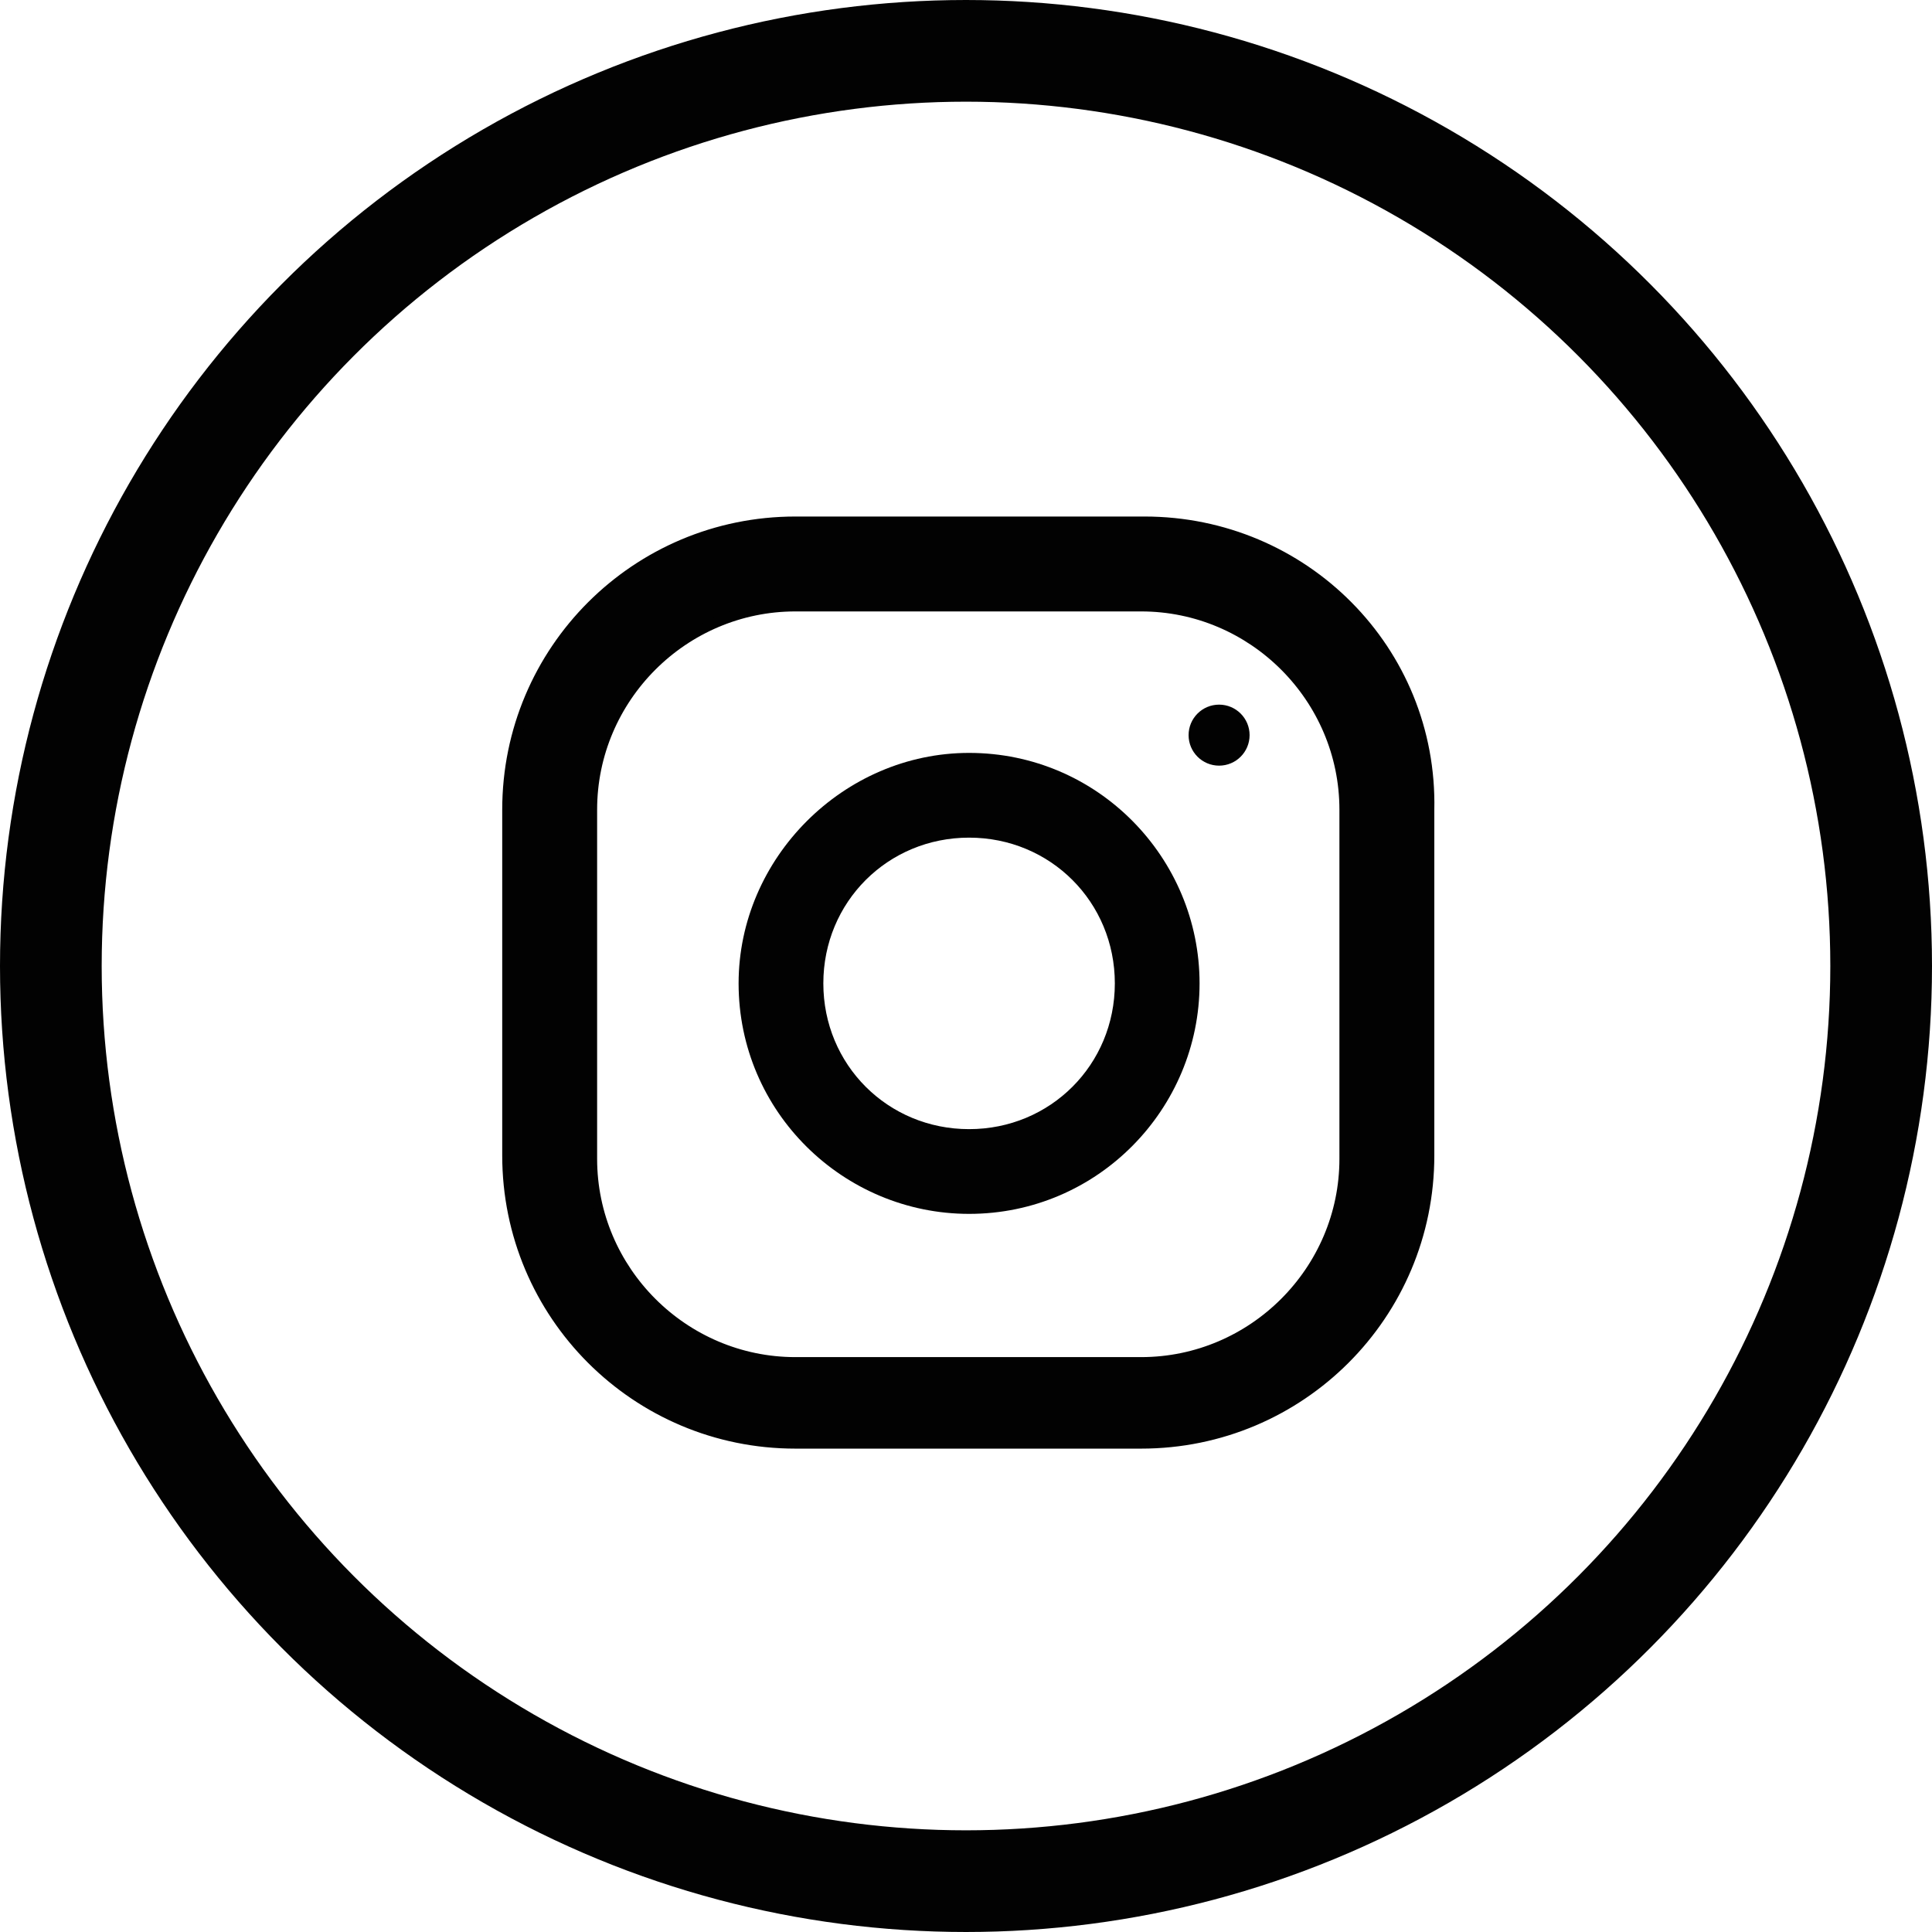
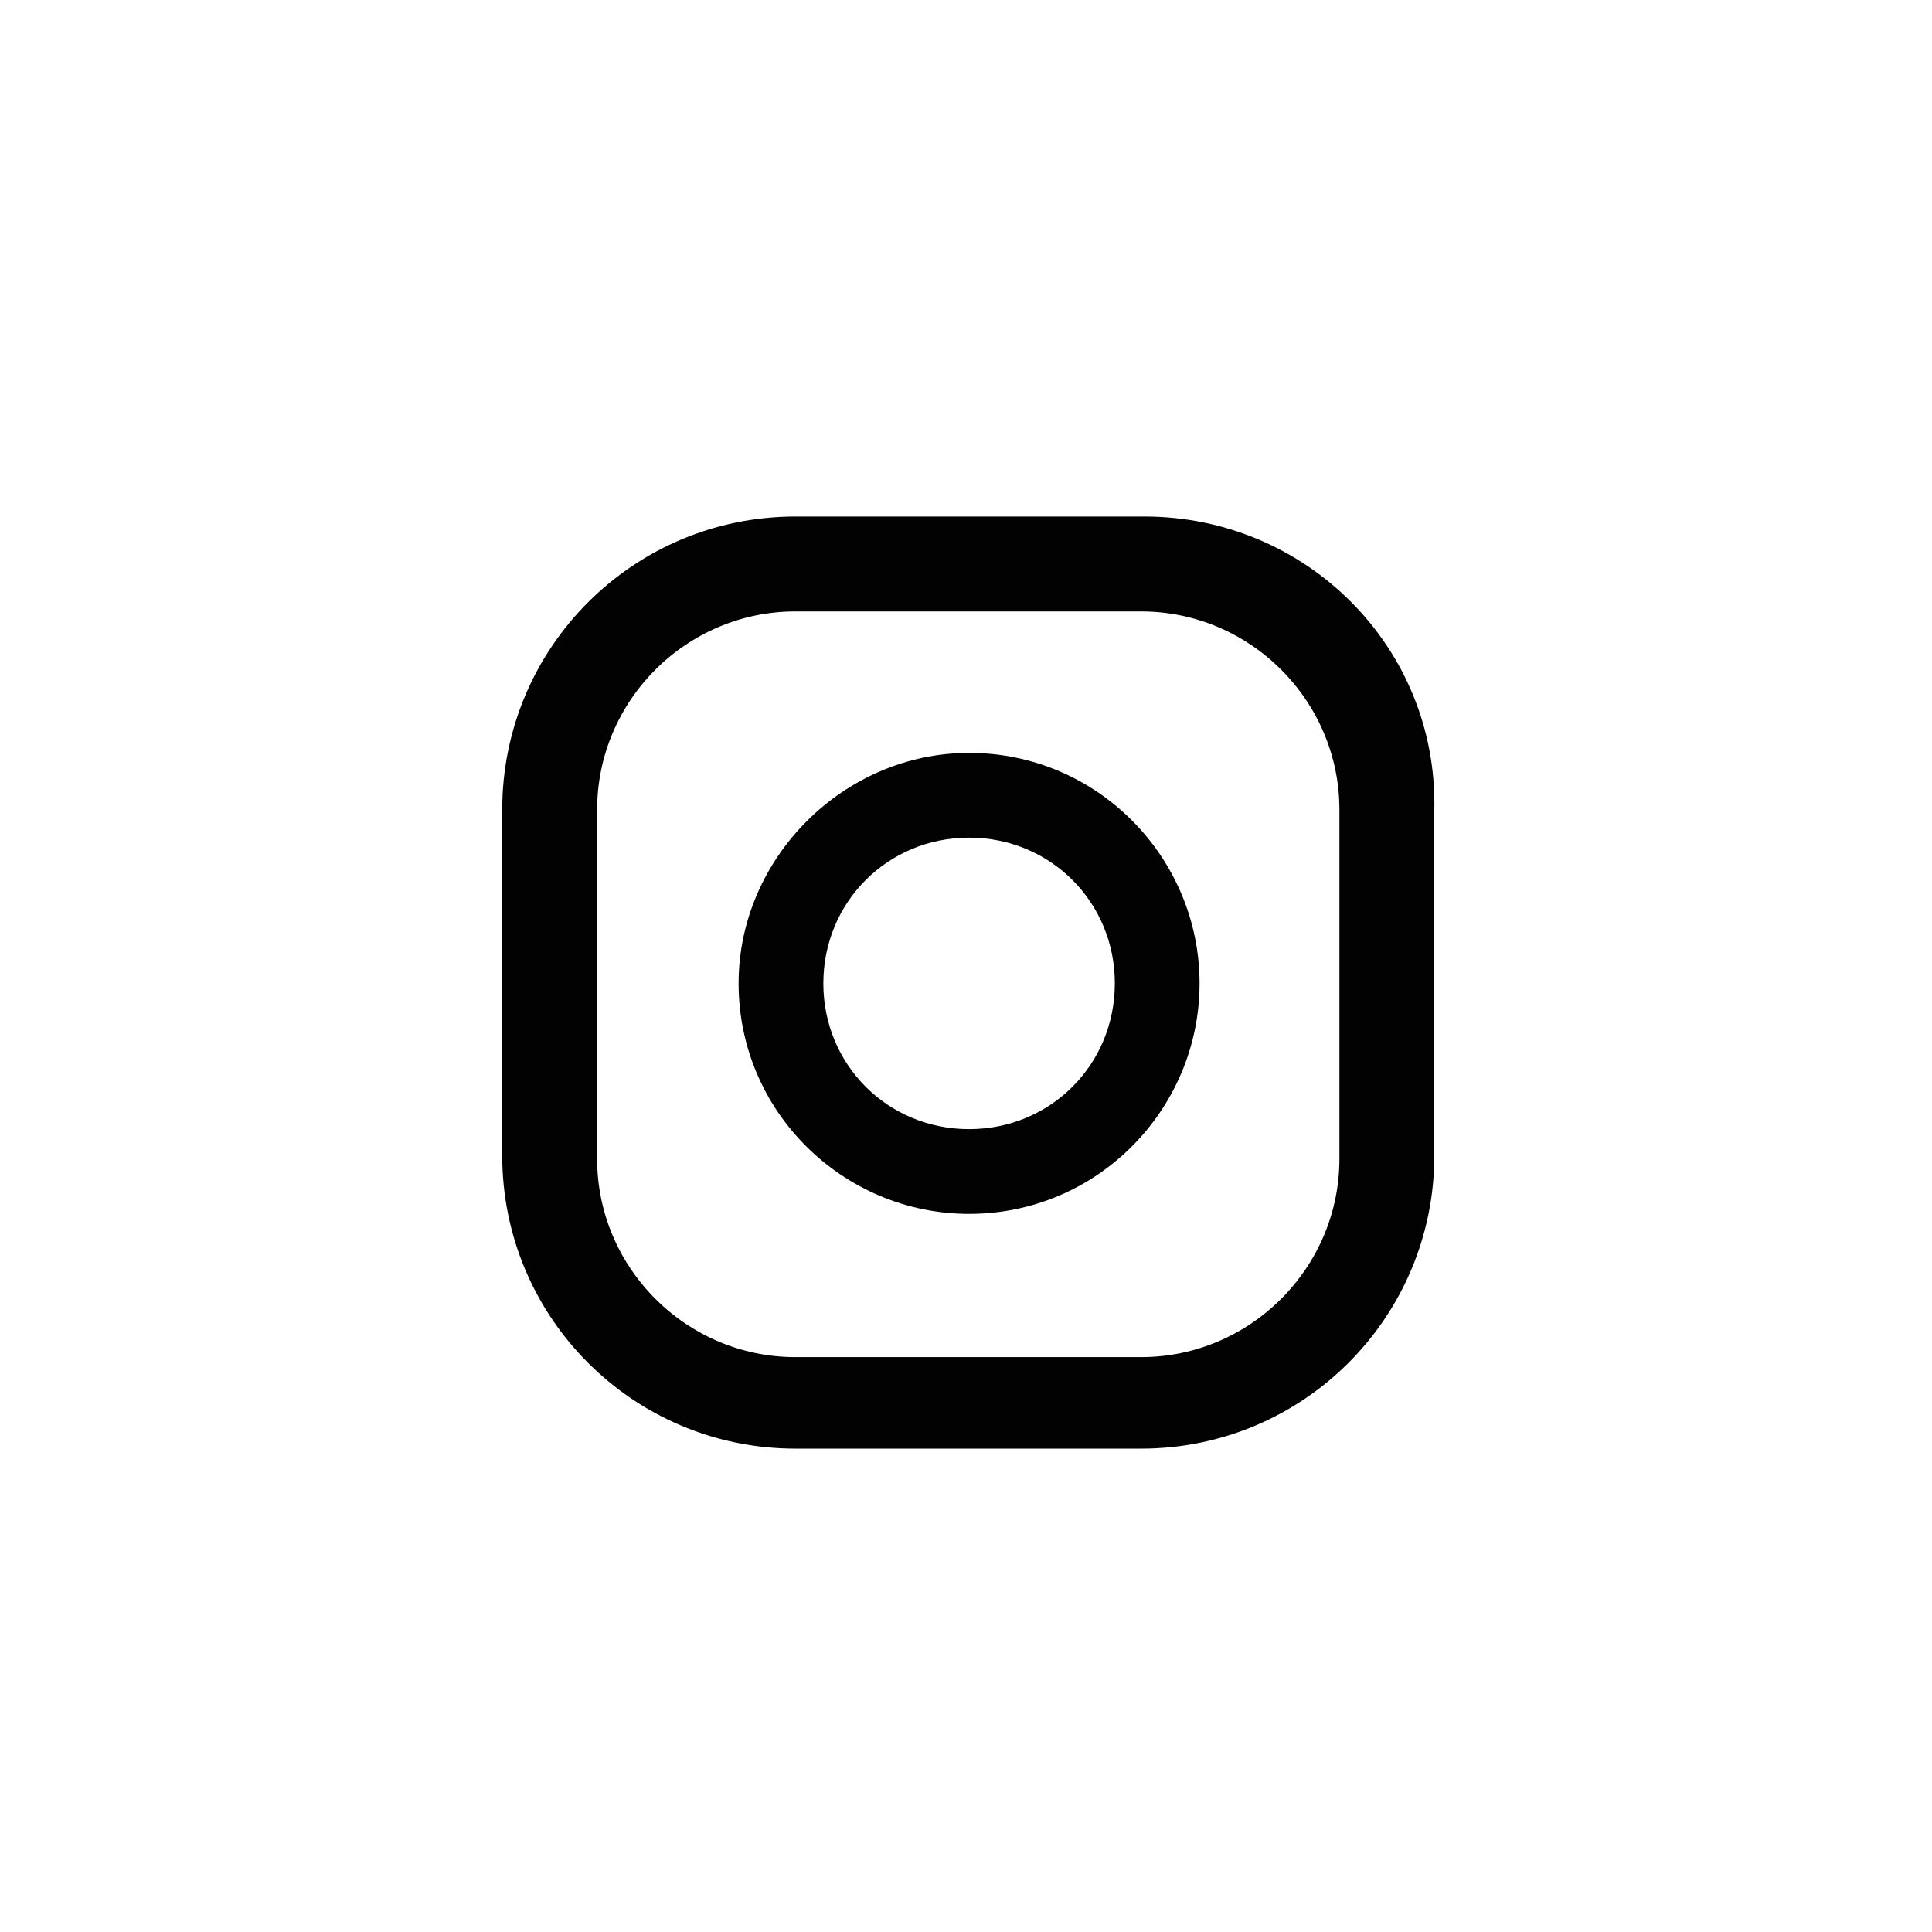
<svg xmlns="http://www.w3.org/2000/svg" version="1.1" id="Layer_1" x="0px" y="0px" width="57px" height="57px" viewBox="0 0 57 57" style="enable-background:new 0 0 57 57;" xml:space="preserve">
  <style type="text/css">
	.st0{fill:none;}
	.st1{fill:none;stroke:#020202;stroke-width:3;}
	.st2{fill:#020202;stroke:#020202;stroke-width:0.3;}
	.st3{fill:#020202;}
</style>
  <g id="insta_icon_red" transform="translate(-506 -5503.936)">
    <g id="Ellipse_14" transform="translate(506 5503.936)">
-       <circle class="st0" cx="28.5" cy="28.5" r="28.5" />
-       <circle class="st1" cx="28.5" cy="28.5" r="27" />
-     </g>
+       </g>
    <g id="instagram" transform="translate(520.967 5519.325)">
      <g id="Group_25">
        <path id="Path_241" class="st2" d="M18.8,0H8.5C3.8,0,0,3.8,0,8.5v10.2c0,4.7,3.8,8.5,8.5,8.5c0,0,0,0,0,0h10.2     c4.7,0,8.5-3.8,8.5-8.5V8.5C27.3,3.8,23.5,0,18.8,0z M24.7,18.8c0,3.3-2.7,6-6,6H8.5c-3.3,0-6-2.7-6-6V8.5c0-3.3,2.7-6,6-6h10.2     c3.3,0,6,2.7,6,6L24.7,18.8z" />
      </g>
      <g id="Group_27" transform="translate(6.824 6.824)">
        <path id="Path_242" class="st3" d="M6.8,0C3.1,0,0,3.1,0,6.8c0,3.8,3.1,6.8,6.8,6.8c3.8,0,6.8-3.1,6.8-6.8S10.6,0,6.8,0     C6.8,0,6.8,0,6.8,0z M6.8,11.1c-2.4,0-4.3-1.9-4.3-4.3s1.9-4.3,4.3-4.3s4.3,1.9,4.3,4.3l0,0C11.1,9.2,9.2,11.1,6.8,11.1z" />
      </g>
-       <circle id="Ellipse_12" class="st3" cx="21" cy="6.3" r="0.9" />
    </g>
  </g>
</svg>